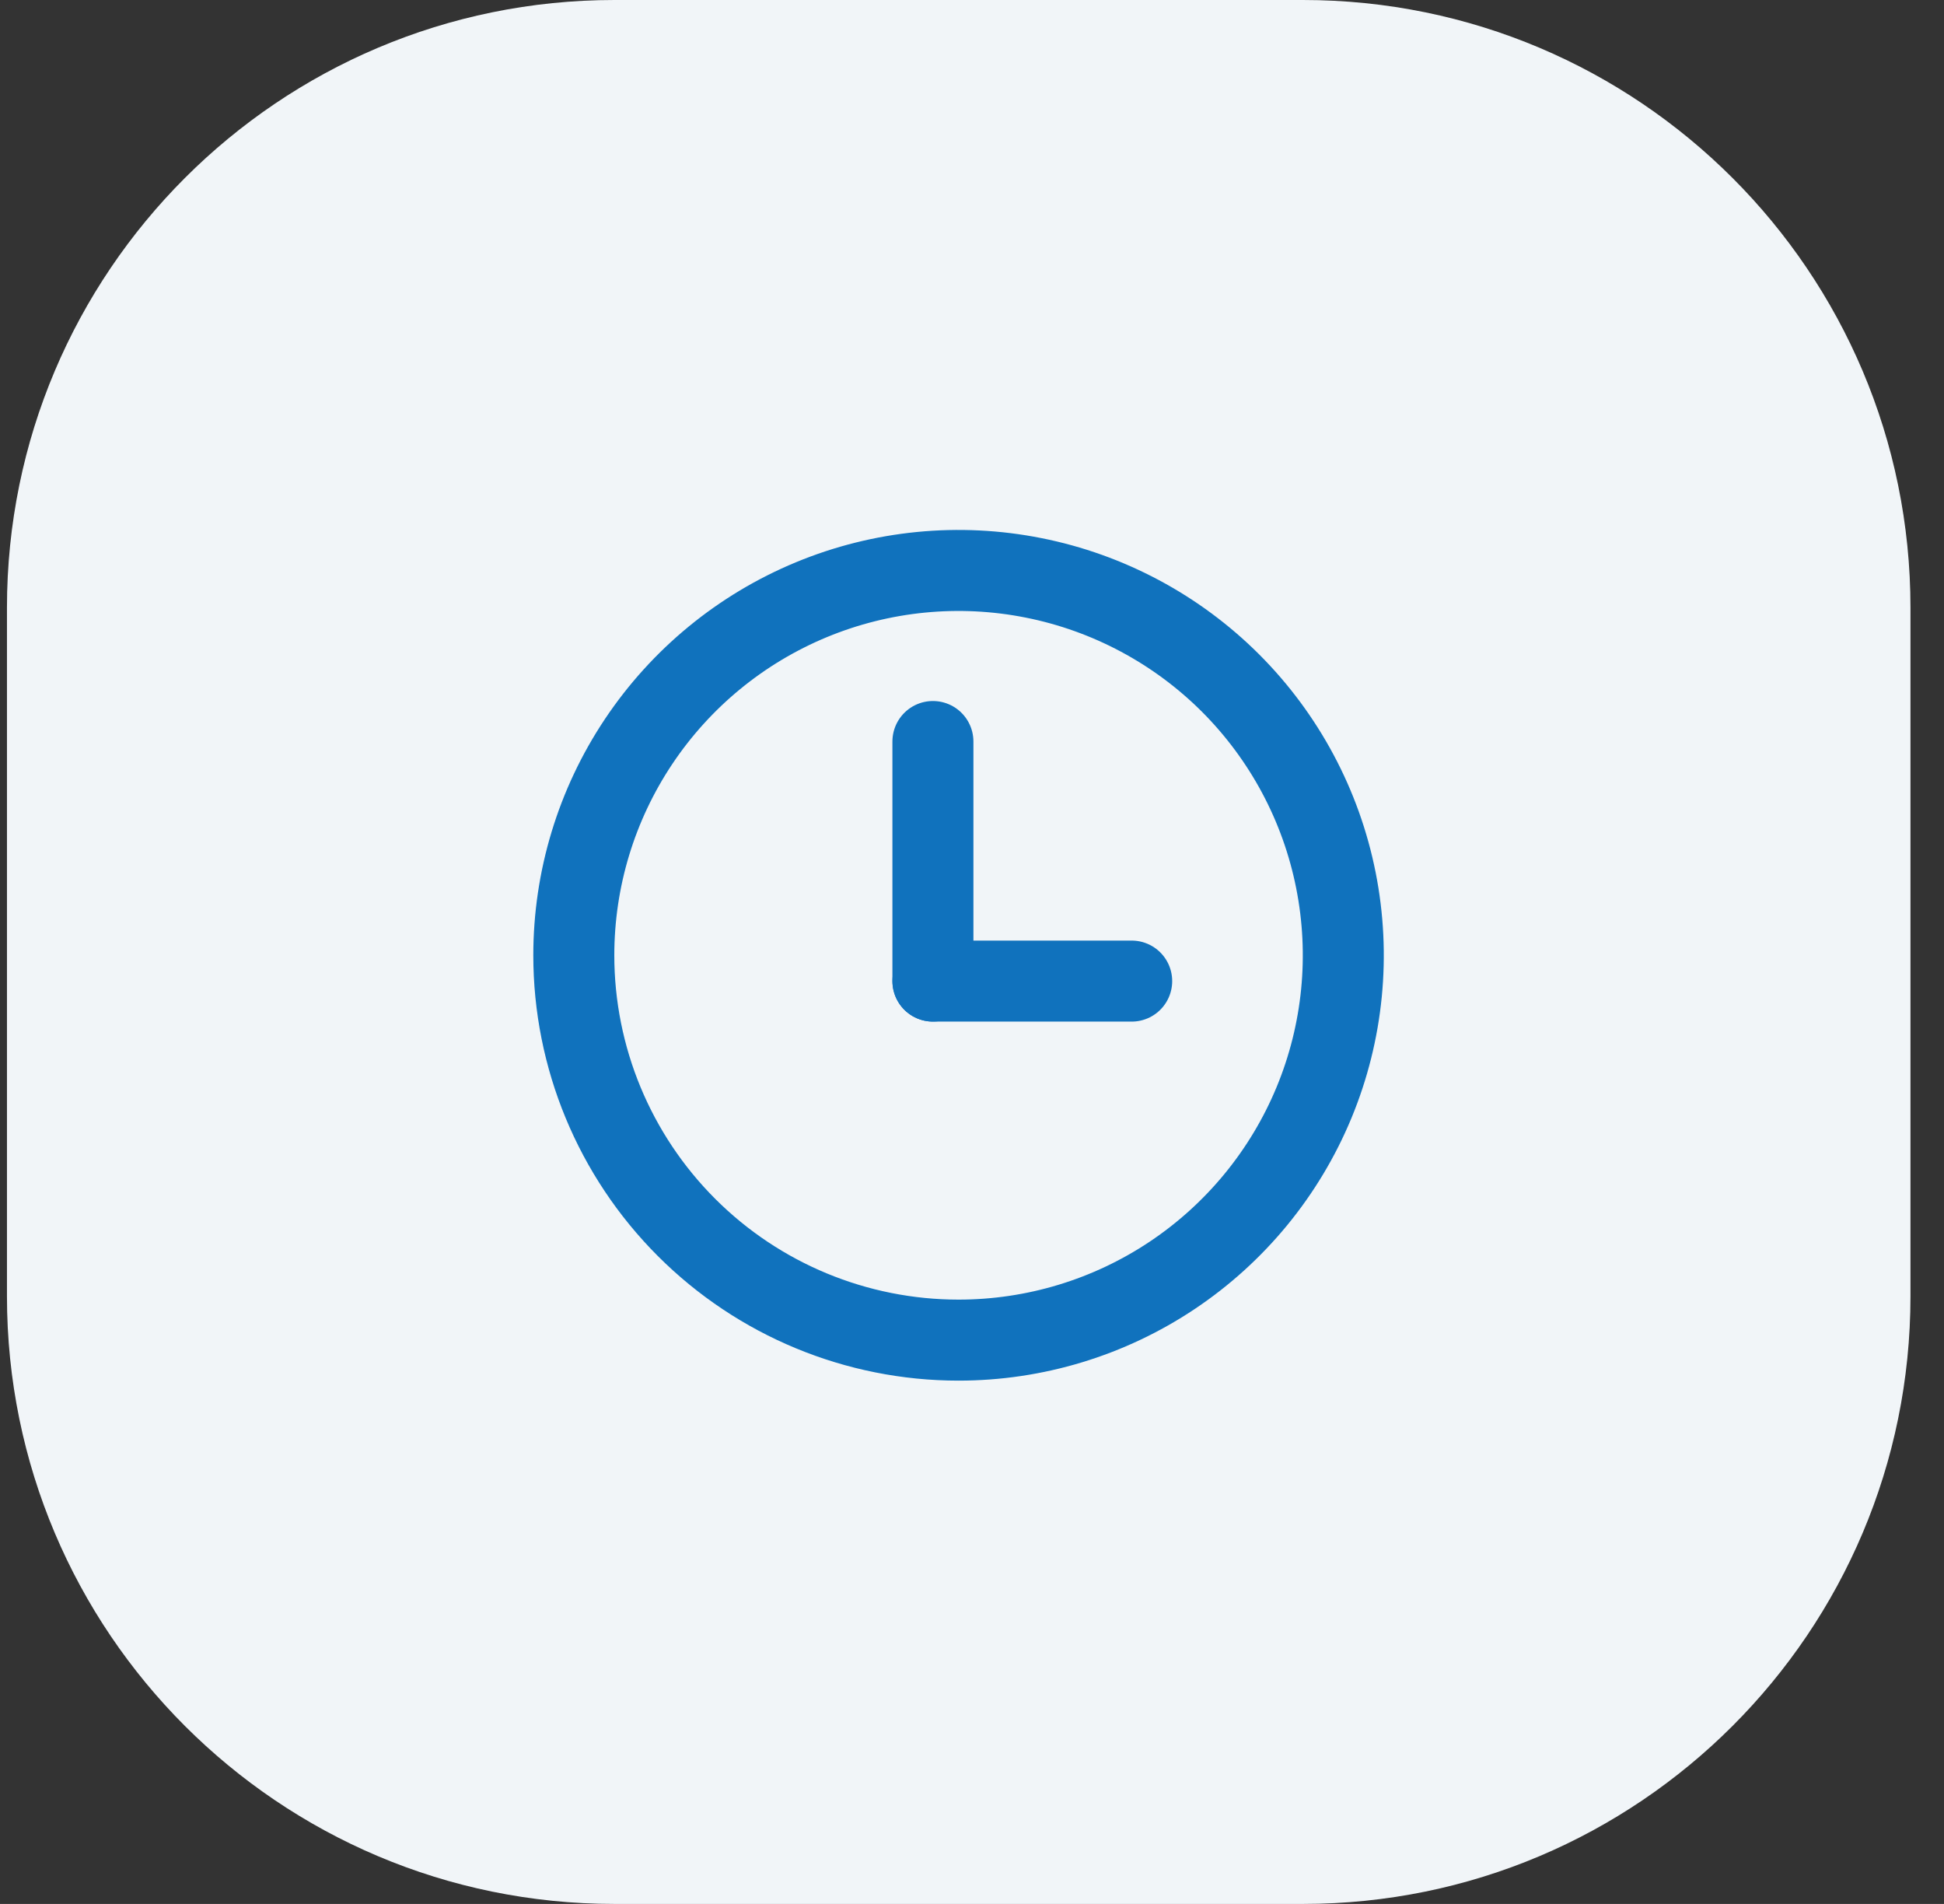
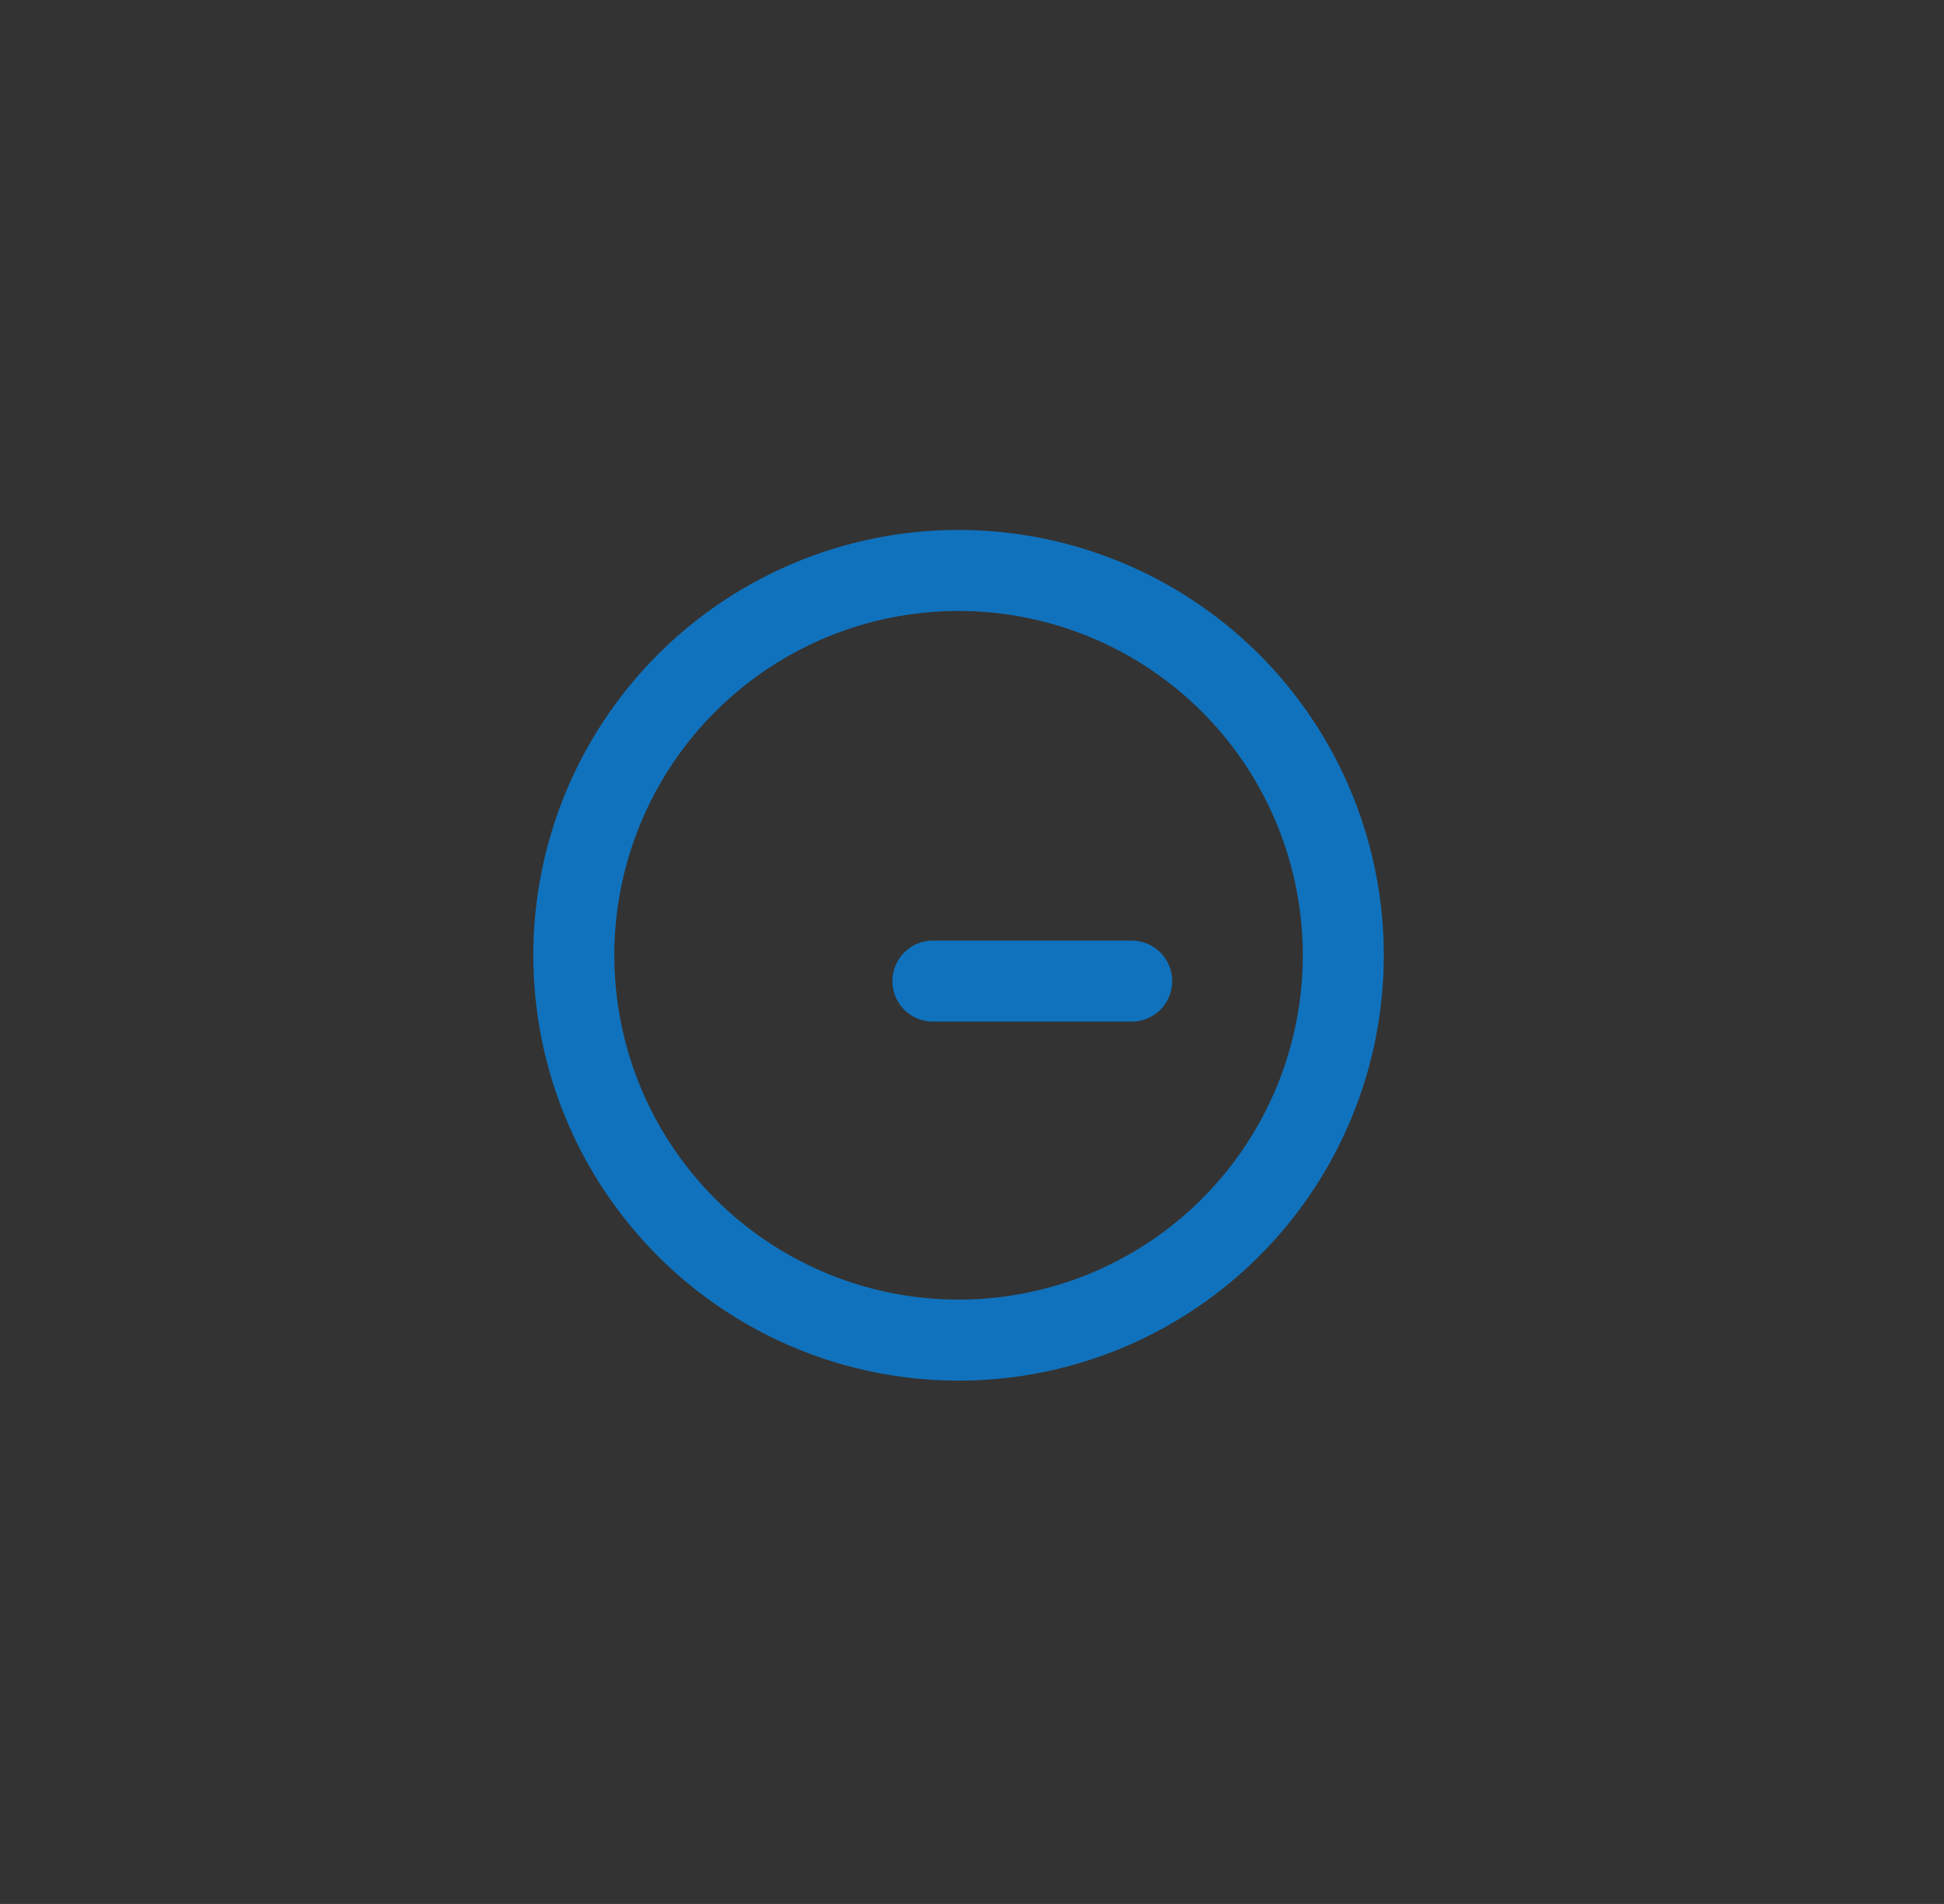
<svg xmlns="http://www.w3.org/2000/svg" width="48" height="47" viewBox="0 0 48 47" fill="none">
  <rect x="0" y="0" width="48" height="47" fill="#333333" stroke="none" />
  <g id="Group 1000004507">
-     <path id="Rectangle 3328" d="M32.172 0H15.172C6.888 0 0.172 6.716 0.172 15V32C0.172 40.284 6.888 47 15.172 47H32.172C40.456 47 47.172 40.284 47.172 32V15C47.172 6.716 40.456 0 32.172 0Z" fill="#F1F5F8" />
    <g id="Group 65910">
      <path id="Path 79884" d="M27.943 24.219H23.035" stroke="#1072BD" stroke-width="2" stroke-linecap="round" stroke-linejoin="round" />
      <path id="Path 79885" d="M23.668 33.082C25.547 33.082 27.384 32.525 28.946 31.481C30.508 30.437 31.726 28.953 32.445 27.218C33.164 25.482 33.352 23.572 32.985 21.729C32.619 19.886 31.714 18.193 30.386 16.864C29.057 15.536 27.364 14.631 25.521 14.265C23.678 13.898 21.768 14.086 20.032 14.805C18.297 15.524 16.813 16.742 15.769 18.304C14.725 19.866 14.168 21.703 14.168 23.582C14.168 26.102 15.169 28.518 16.951 30.3C18.732 32.081 21.148 33.082 23.668 33.082Z" stroke="#1072BD" stroke-width="2" stroke-linecap="round" stroke-linejoin="round" />
-       <path id="Path 79886" d="M23.035 24.218V18.305" stroke="#1072BD" stroke-width="2" stroke-linecap="round" stroke-linejoin="round" />
    </g>
  </g>
</svg>